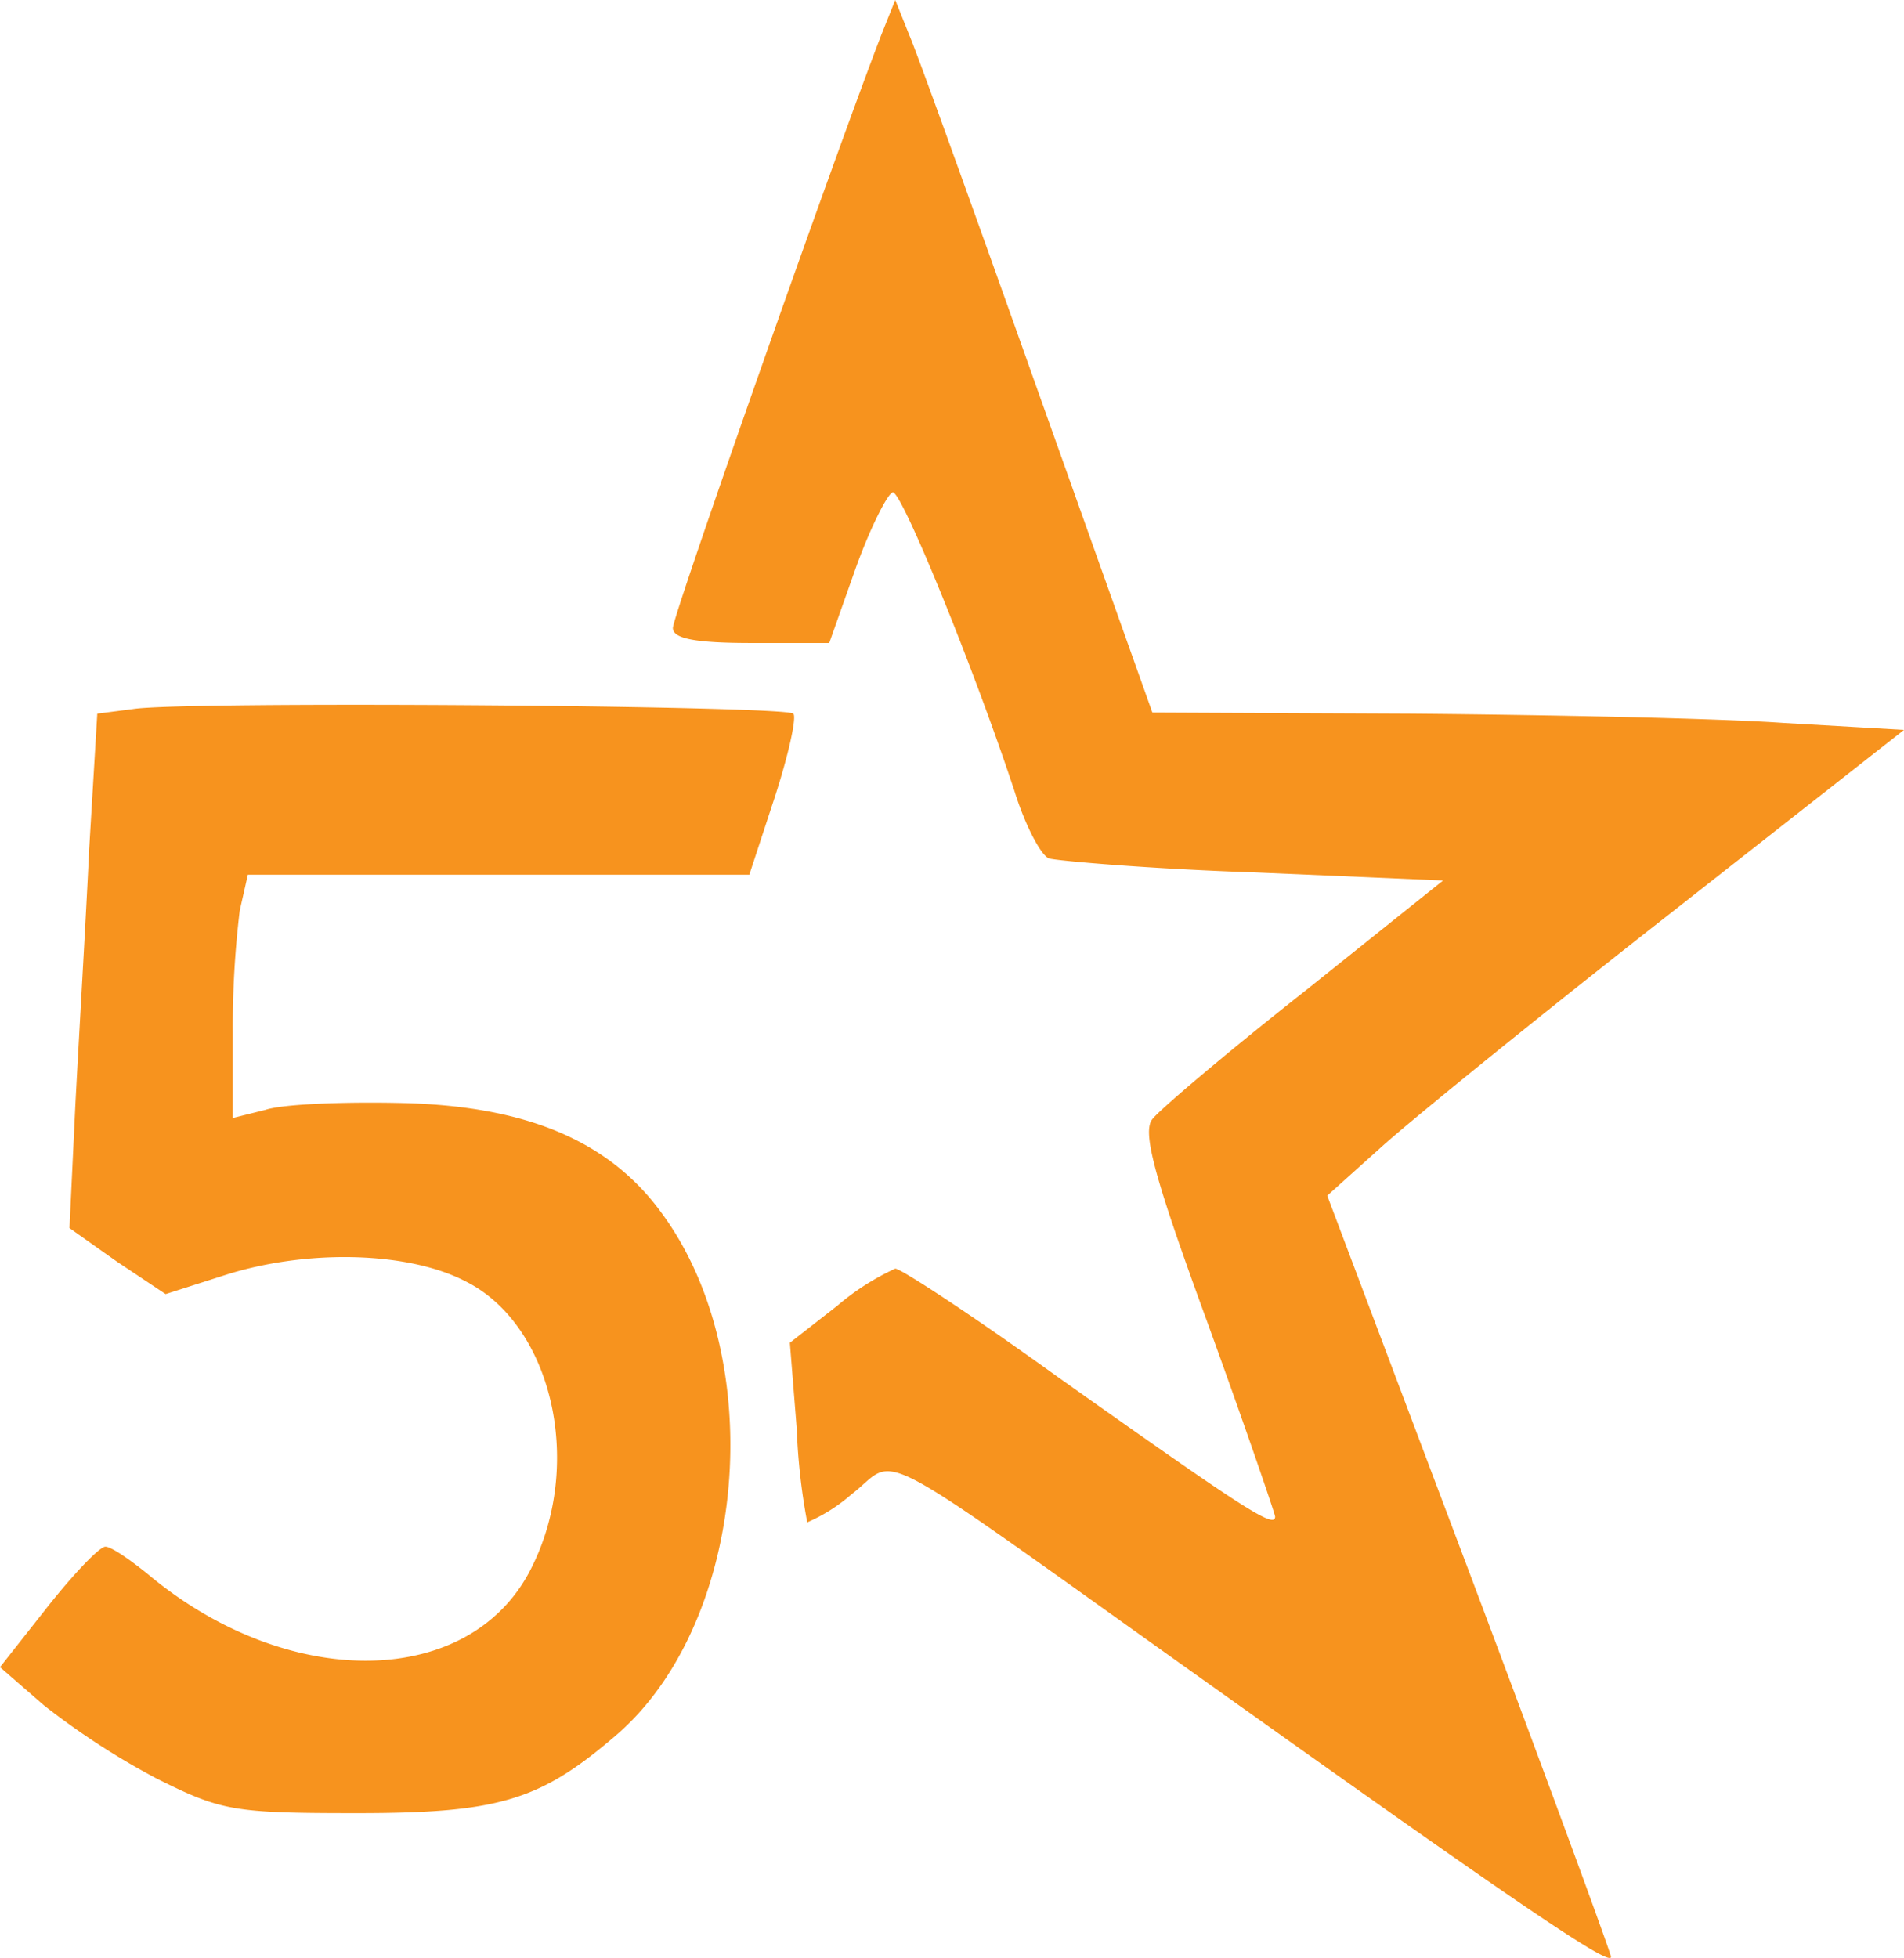
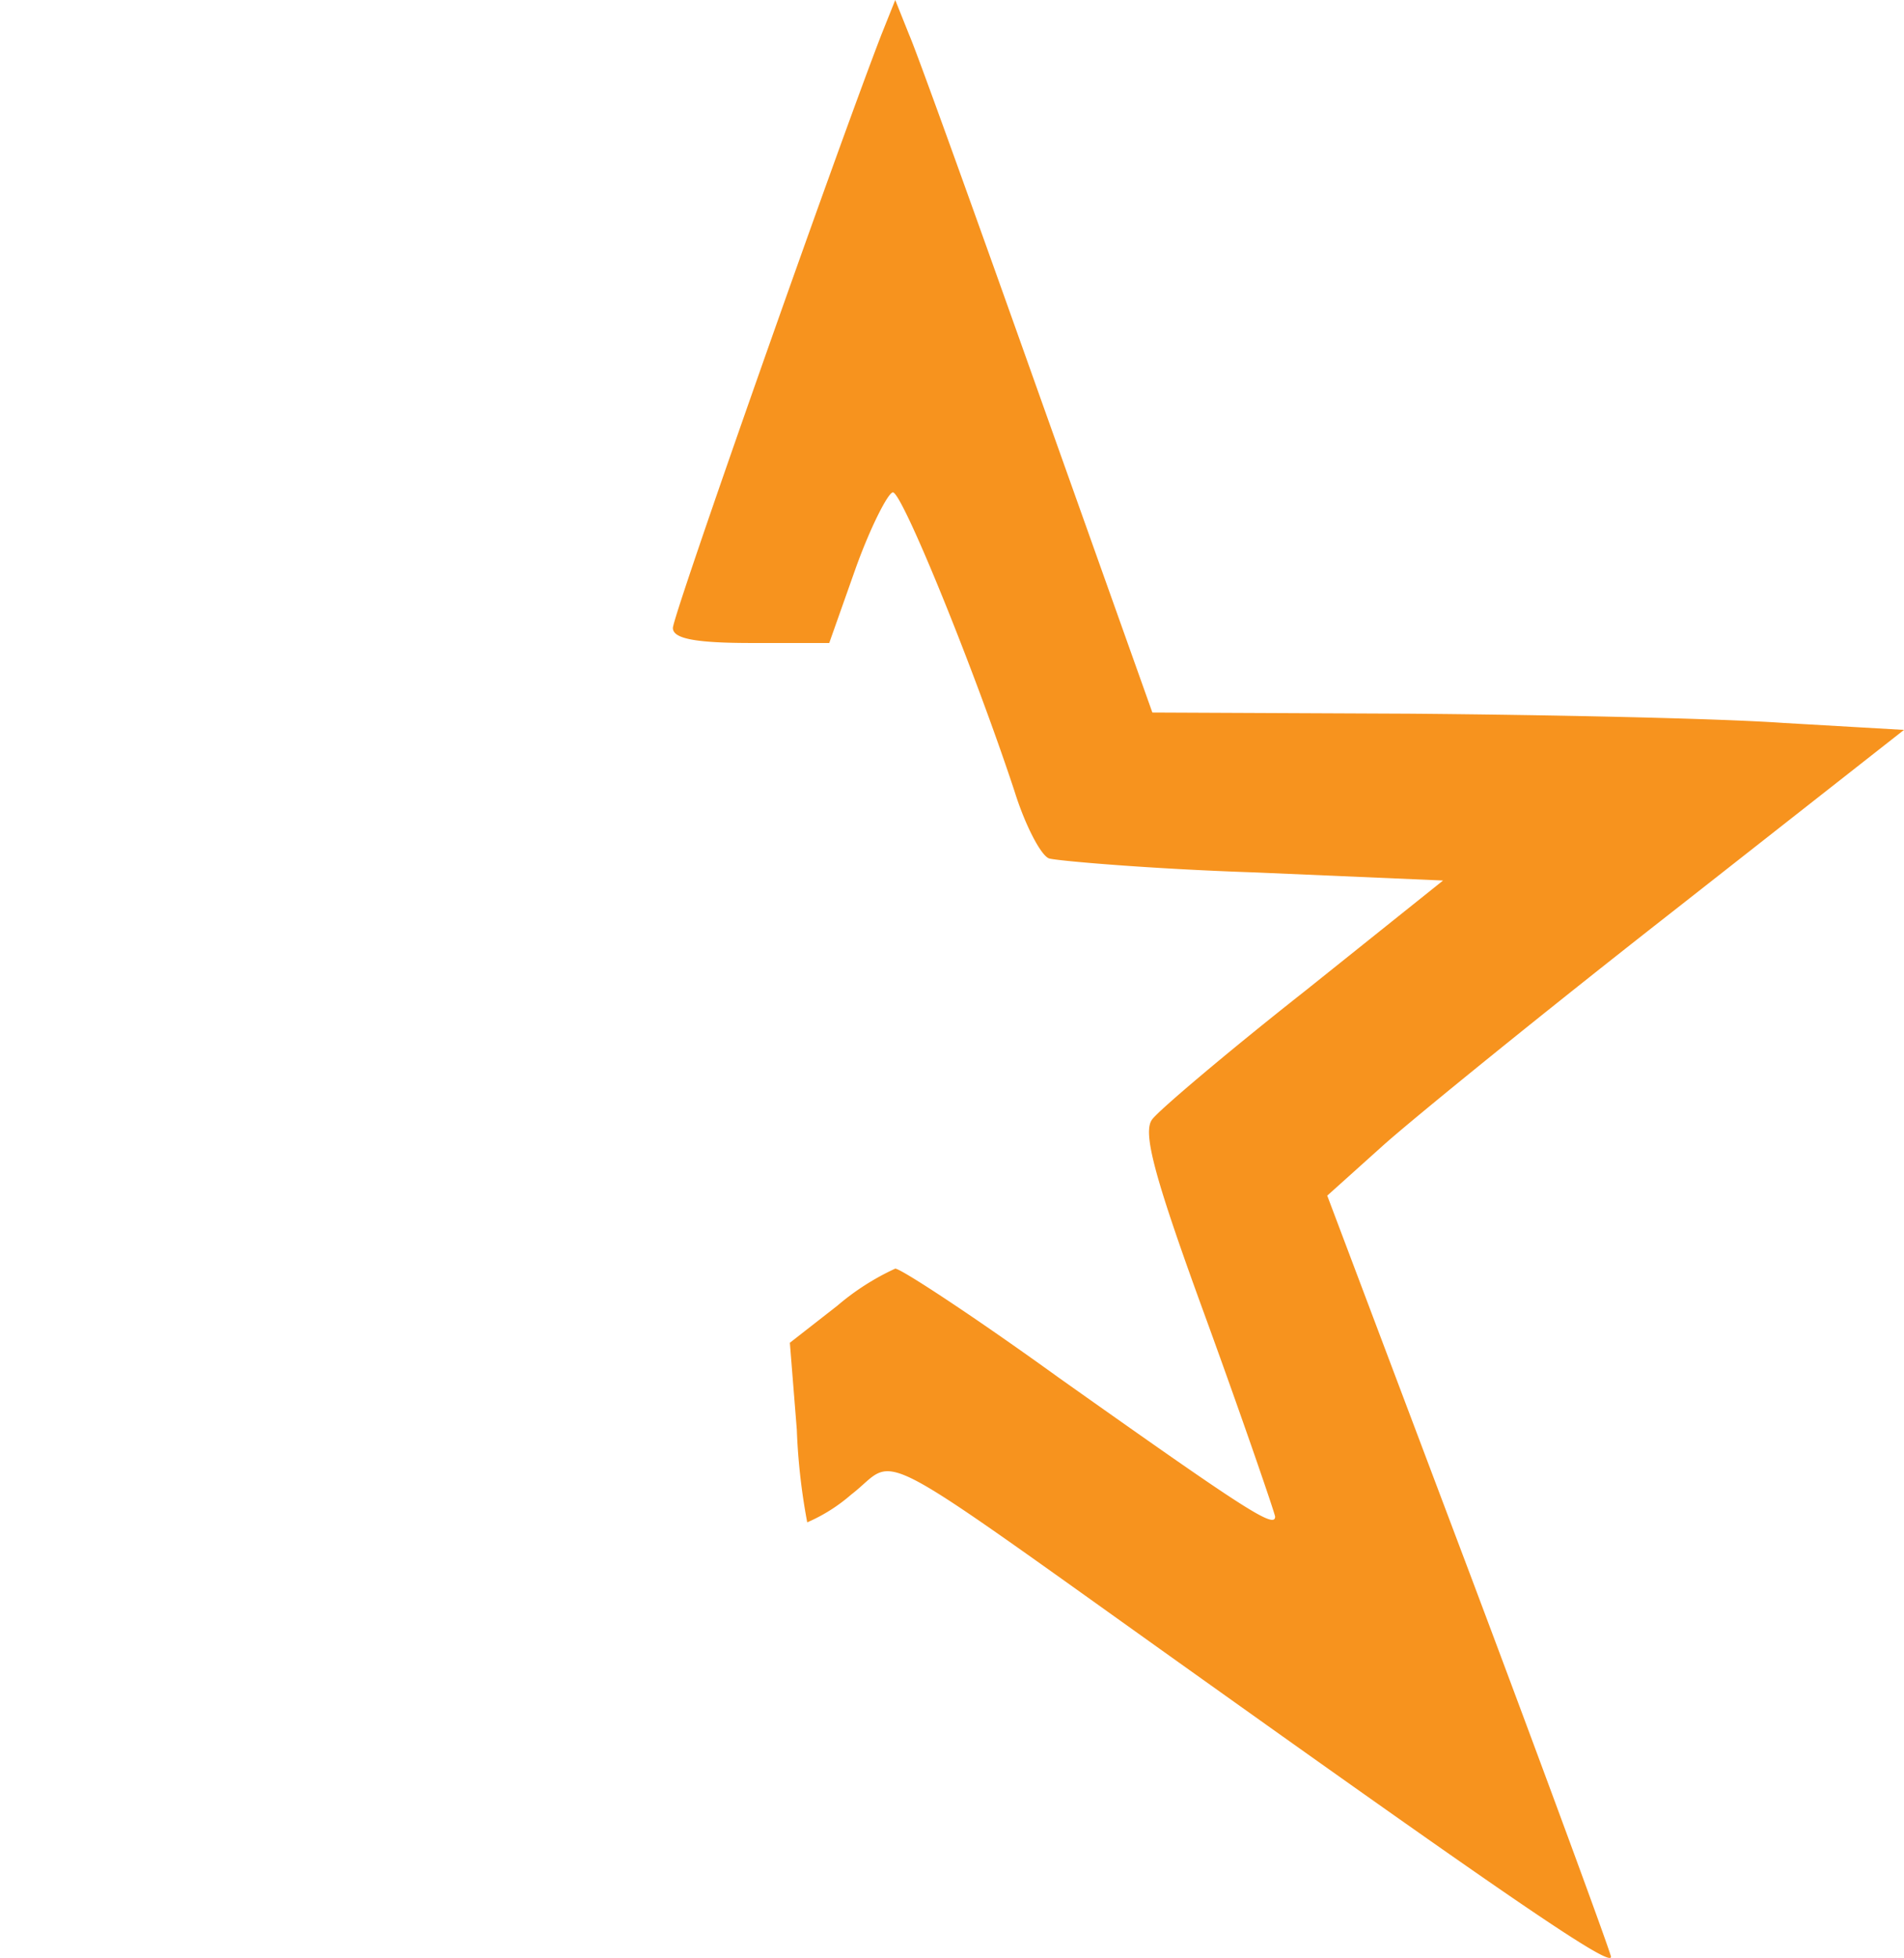
<svg xmlns="http://www.w3.org/2000/svg" viewBox="0 0 164.4 169">
  <path fill="#f7931e" d="M314-401.5c-3.9,10.1-18,50.1-18,51.2,0,.9,1.8,1.3,6.8,1.3h6.7l2.3-6.5c1.3-3.6,2.8-6.5,3.2-6.5.8,0,7,15.2,10.5,25.8.9,2.9,2.3,5.6,3,5.8s8.7.9,17.7,1.2l16.3.7-12,9.6c-6.6,5.2-12.5,10.2-13.1,11-.9,1.1.2,5.1,4.7,17.4,3.2,8.8,5.8,16.4,5.9,16.9,0,1.1-2.6-.6-18.7-12-7.2-5.2-13.6-9.4-14.1-9.4a21.48,21.48,0,0,0-5,3.2l-4.1,3.2.6,7.5a53.63,53.63,0,0,0,.9,8,14.59,14.59,0,0,0,3.8-2.4c4.3-3.3.6-5.2,31.1,16.5,26.8,19.1,34.5,24.3,34.5,23.4,0-.3-5.5-15.3-12.2-33.1l-12.3-32.6,4.9-4.4c2.7-2.4,13.9-11.5,24.9-20.1l20-15.7-10.4-.6c-5.7-.4-20.3-.7-32.4-.8l-22.1-.1-9.9-27.8c-5.4-15.2-10.4-29.1-11.1-30.7l-1.2-3Z" transform="translate(-237.9 404.5)" fill-rule="evenodd" />
-   <path fill="#f7931e" d="M249.4-343.3l-3.1.4-.7,11.7c-.3,6.4-.9,16.4-1.2,22.2l-.5,10.5,4.1,2.9,4.2,2.8,5-1.6c7.1-2.3,15.9-2.1,20.9.5,7.4,3.7,10.2,15.5,5.8,24.5-5.1,10.7-21,11-33.2.8-1.6-1.3-3.2-2.4-3.7-2.4s-2.7,2.3-5,5.2l-4.1,5.2,3.8,3.3a65.21,65.21,0,0,0,9.7,6.3c5.6,2.8,6.6,3,17.3,3,12.4,0,15.9-1.1,22.6-6.9,11.1-9.8,13-32.2,3.8-44.8-4.6-6.4-11.9-9.4-22.8-9.6-4.8-.1-10,.1-11.5.6l-2.8.7v-7.4a83.42,83.42,0,0,1,.6-10.5l.7-3.1h43.3l2.2-6.7c1.2-3.7,1.9-6.9,1.6-7.2C305.7-343.6,253.8-344,249.4-343.3Z" transform="translate(-237.9 404.5)" fill-rule="evenodd" />
</svg>